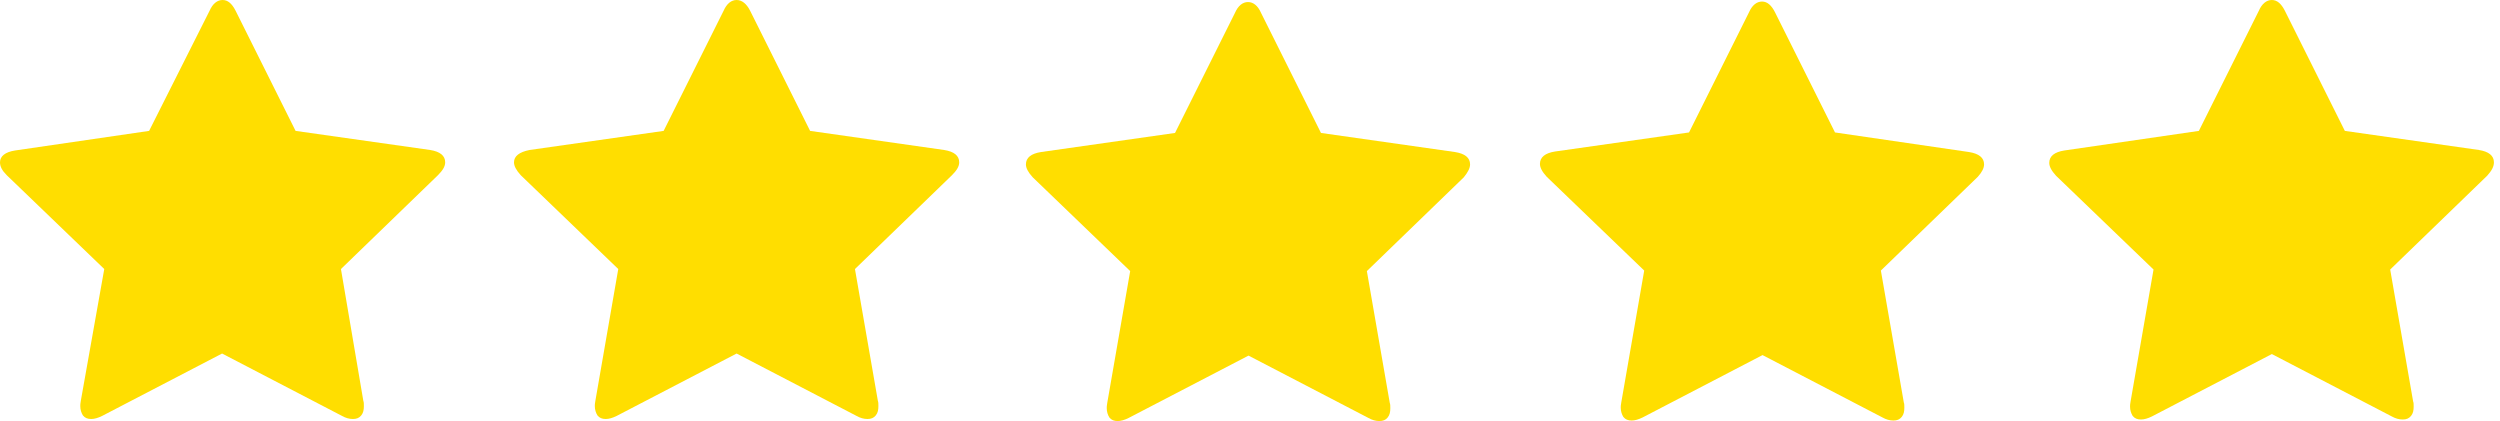
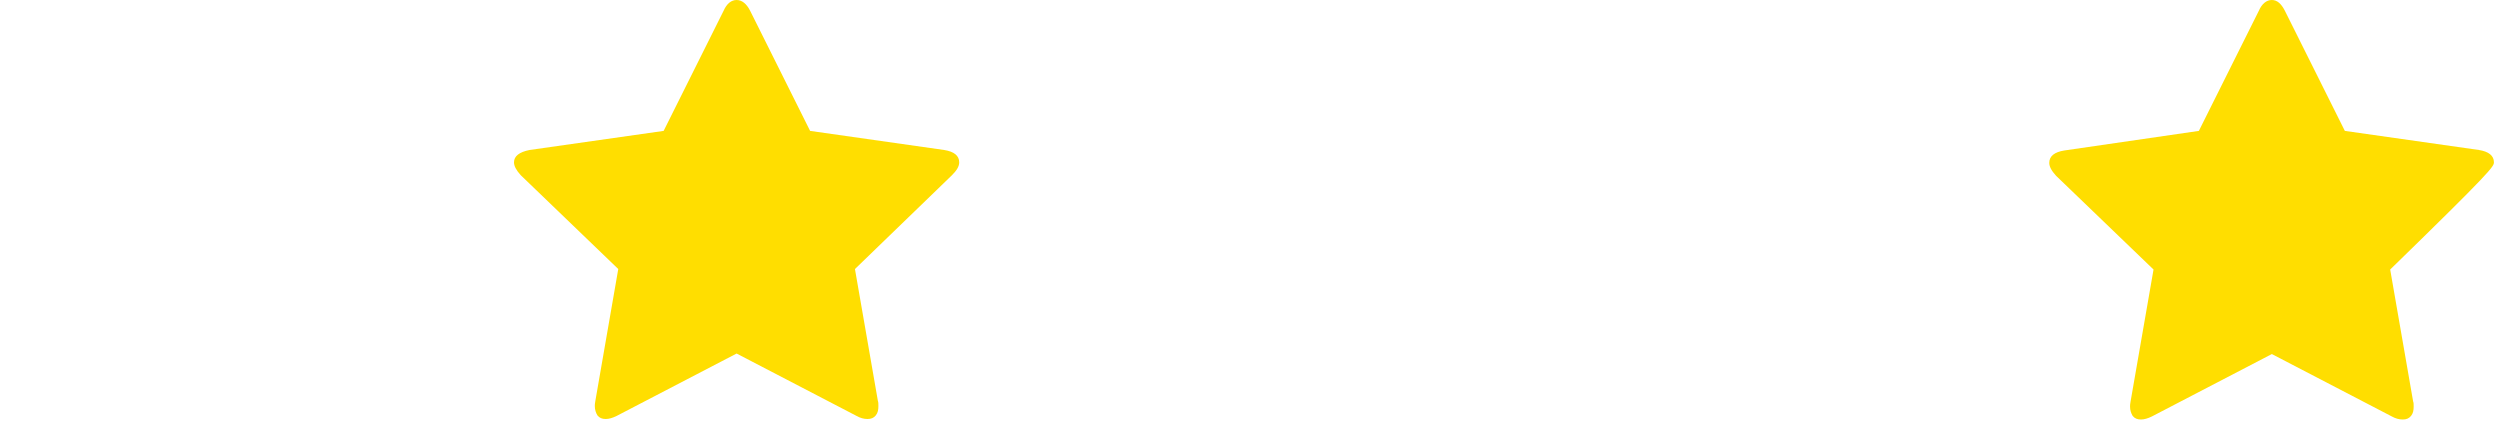
<svg xmlns="http://www.w3.org/2000/svg" width="95" height="16" viewBox="0 0 95 16" fill="none">
-   <path d="M16.917 6.169C16.917 5.914 16.719 5.758 16.343 5.699L11.232 4.974L8.954 0.411C8.815 0.137 8.657 0 8.459 0C8.261 0 8.082 0.137 7.963 0.411L5.666 4.974L0.574 5.718C0.198 5.777 0 5.934 0 6.169C0 6.326 0.079 6.482 0.258 6.659L3.962 10.223L3.07 15.236C3.051 15.334 3.051 15.393 3.051 15.432C3.051 15.569 3.09 15.687 3.15 15.785C3.229 15.883 3.328 15.922 3.467 15.922C3.586 15.922 3.724 15.883 3.883 15.804L8.439 13.434L12.995 15.804C13.134 15.883 13.272 15.922 13.411 15.922C13.55 15.922 13.649 15.883 13.728 15.785C13.807 15.687 13.827 15.569 13.827 15.432C13.827 15.354 13.827 15.275 13.807 15.236L12.956 10.223L16.64 6.659C16.818 6.482 16.917 6.326 16.917 6.169Z" fill="#FFDE00" />
  <path d="M36.45 6.169C36.45 5.914 36.252 5.758 35.875 5.699L30.784 4.974L28.506 0.411C28.368 0.137 28.189 0 27.991 0C27.793 0 27.615 0.137 27.496 0.411L25.218 4.974L20.127 5.699C19.731 5.777 19.532 5.934 19.532 6.169C19.532 6.306 19.612 6.463 19.79 6.659L23.494 10.223L22.623 15.236C22.603 15.334 22.603 15.393 22.603 15.432C22.603 15.569 22.643 15.687 22.702 15.785C22.781 15.883 22.88 15.922 23.019 15.922C23.138 15.922 23.276 15.883 23.435 15.804L27.991 13.434L32.547 15.804C32.686 15.883 32.825 15.922 32.963 15.922C33.102 15.922 33.201 15.883 33.28 15.785C33.36 15.687 33.379 15.569 33.379 15.432C33.379 15.354 33.379 15.275 33.36 15.236L32.488 10.223L36.173 6.659C36.351 6.482 36.45 6.326 36.45 6.169Z" fill="#FFDE00" />
-   <path d="M55.863 6.247C55.863 5.992 55.665 5.836 55.288 5.777L50.197 5.052L47.919 0.489C47.8 0.215 47.622 0.078 47.424 0.078C47.226 0.078 47.048 0.215 46.929 0.489L44.651 5.052L39.56 5.777C39.183 5.836 38.985 5.992 38.985 6.247C38.985 6.384 39.065 6.541 39.243 6.737L42.947 10.301L42.075 15.314C42.056 15.412 42.056 15.471 42.056 15.51C42.056 15.647 42.095 15.765 42.155 15.863C42.234 15.961 42.333 16 42.472 16C42.591 16 42.729 15.961 42.888 15.882L47.444 13.513L52 15.882C52.139 15.961 52.278 16 52.416 16C52.555 16 52.654 15.961 52.733 15.863C52.812 15.765 52.832 15.647 52.832 15.51C52.832 15.432 52.832 15.354 52.812 15.314L51.941 10.301L55.625 6.737C55.784 6.541 55.863 6.384 55.863 6.247Z" fill="#FFDE00" />
-   <path d="M75.395 6.247C75.395 5.992 75.197 5.836 74.821 5.777L69.73 5.033L67.452 0.47C67.313 0.196 67.155 0.059 66.957 0.059C66.758 0.059 66.58 0.196 66.461 0.47L64.183 5.033L59.092 5.757C58.716 5.816 58.518 5.973 58.518 6.228C58.518 6.365 58.597 6.521 58.775 6.717L62.48 10.281L61.608 15.295C61.588 15.393 61.588 15.451 61.588 15.491C61.588 15.628 61.628 15.745 61.687 15.843C61.767 15.941 61.865 15.98 62.004 15.98C62.123 15.98 62.262 15.941 62.42 15.863L66.976 13.493L71.533 15.863C71.671 15.941 71.81 15.98 71.949 15.98C72.087 15.98 72.186 15.941 72.266 15.843C72.345 15.745 72.365 15.628 72.365 15.491C72.365 15.412 72.365 15.334 72.345 15.295L71.473 10.281L75.158 6.717C75.316 6.541 75.395 6.384 75.395 6.247Z" fill="#FFDE00" />
-   <path d="M94.769 6.169C94.769 5.914 94.571 5.758 94.195 5.699L89.104 4.974L86.826 0.411C86.687 0.137 86.528 0 86.33 0C86.132 0 85.954 0.137 85.835 0.411L83.557 4.974L78.446 5.718C78.07 5.777 77.872 5.934 77.872 6.188C77.872 6.326 77.951 6.482 78.129 6.678L81.834 10.242L80.962 15.256C80.942 15.354 80.942 15.412 80.942 15.452C80.942 15.589 80.982 15.706 81.041 15.804C81.12 15.902 81.219 15.941 81.358 15.941C81.477 15.941 81.616 15.902 81.774 15.824L86.33 13.454L90.887 15.824C91.025 15.902 91.164 15.941 91.303 15.941C91.441 15.941 91.54 15.902 91.62 15.804C91.699 15.706 91.719 15.589 91.719 15.452C91.719 15.373 91.719 15.295 91.699 15.256L90.827 10.242L94.512 6.678C94.69 6.482 94.769 6.326 94.769 6.169Z" fill="#FFDE00" />
+   <path d="M94.769 6.169C94.769 5.914 94.571 5.758 94.195 5.699L89.104 4.974L86.826 0.411C86.687 0.137 86.528 0 86.33 0C86.132 0 85.954 0.137 85.835 0.411L83.557 4.974L78.446 5.718C78.07 5.777 77.872 5.934 77.872 6.188C77.872 6.326 77.951 6.482 78.129 6.678L81.834 10.242L80.962 15.256C80.942 15.354 80.942 15.412 80.942 15.452C80.942 15.589 80.982 15.706 81.041 15.804C81.12 15.902 81.219 15.941 81.358 15.941C81.477 15.941 81.616 15.902 81.774 15.824L86.33 13.454L90.887 15.824C91.025 15.902 91.164 15.941 91.303 15.941C91.441 15.941 91.54 15.902 91.62 15.804C91.699 15.706 91.719 15.589 91.719 15.452C91.719 15.373 91.719 15.295 91.699 15.256L90.827 10.242C94.69 6.482 94.769 6.326 94.769 6.169Z" fill="#FFDE00" />
</svg>